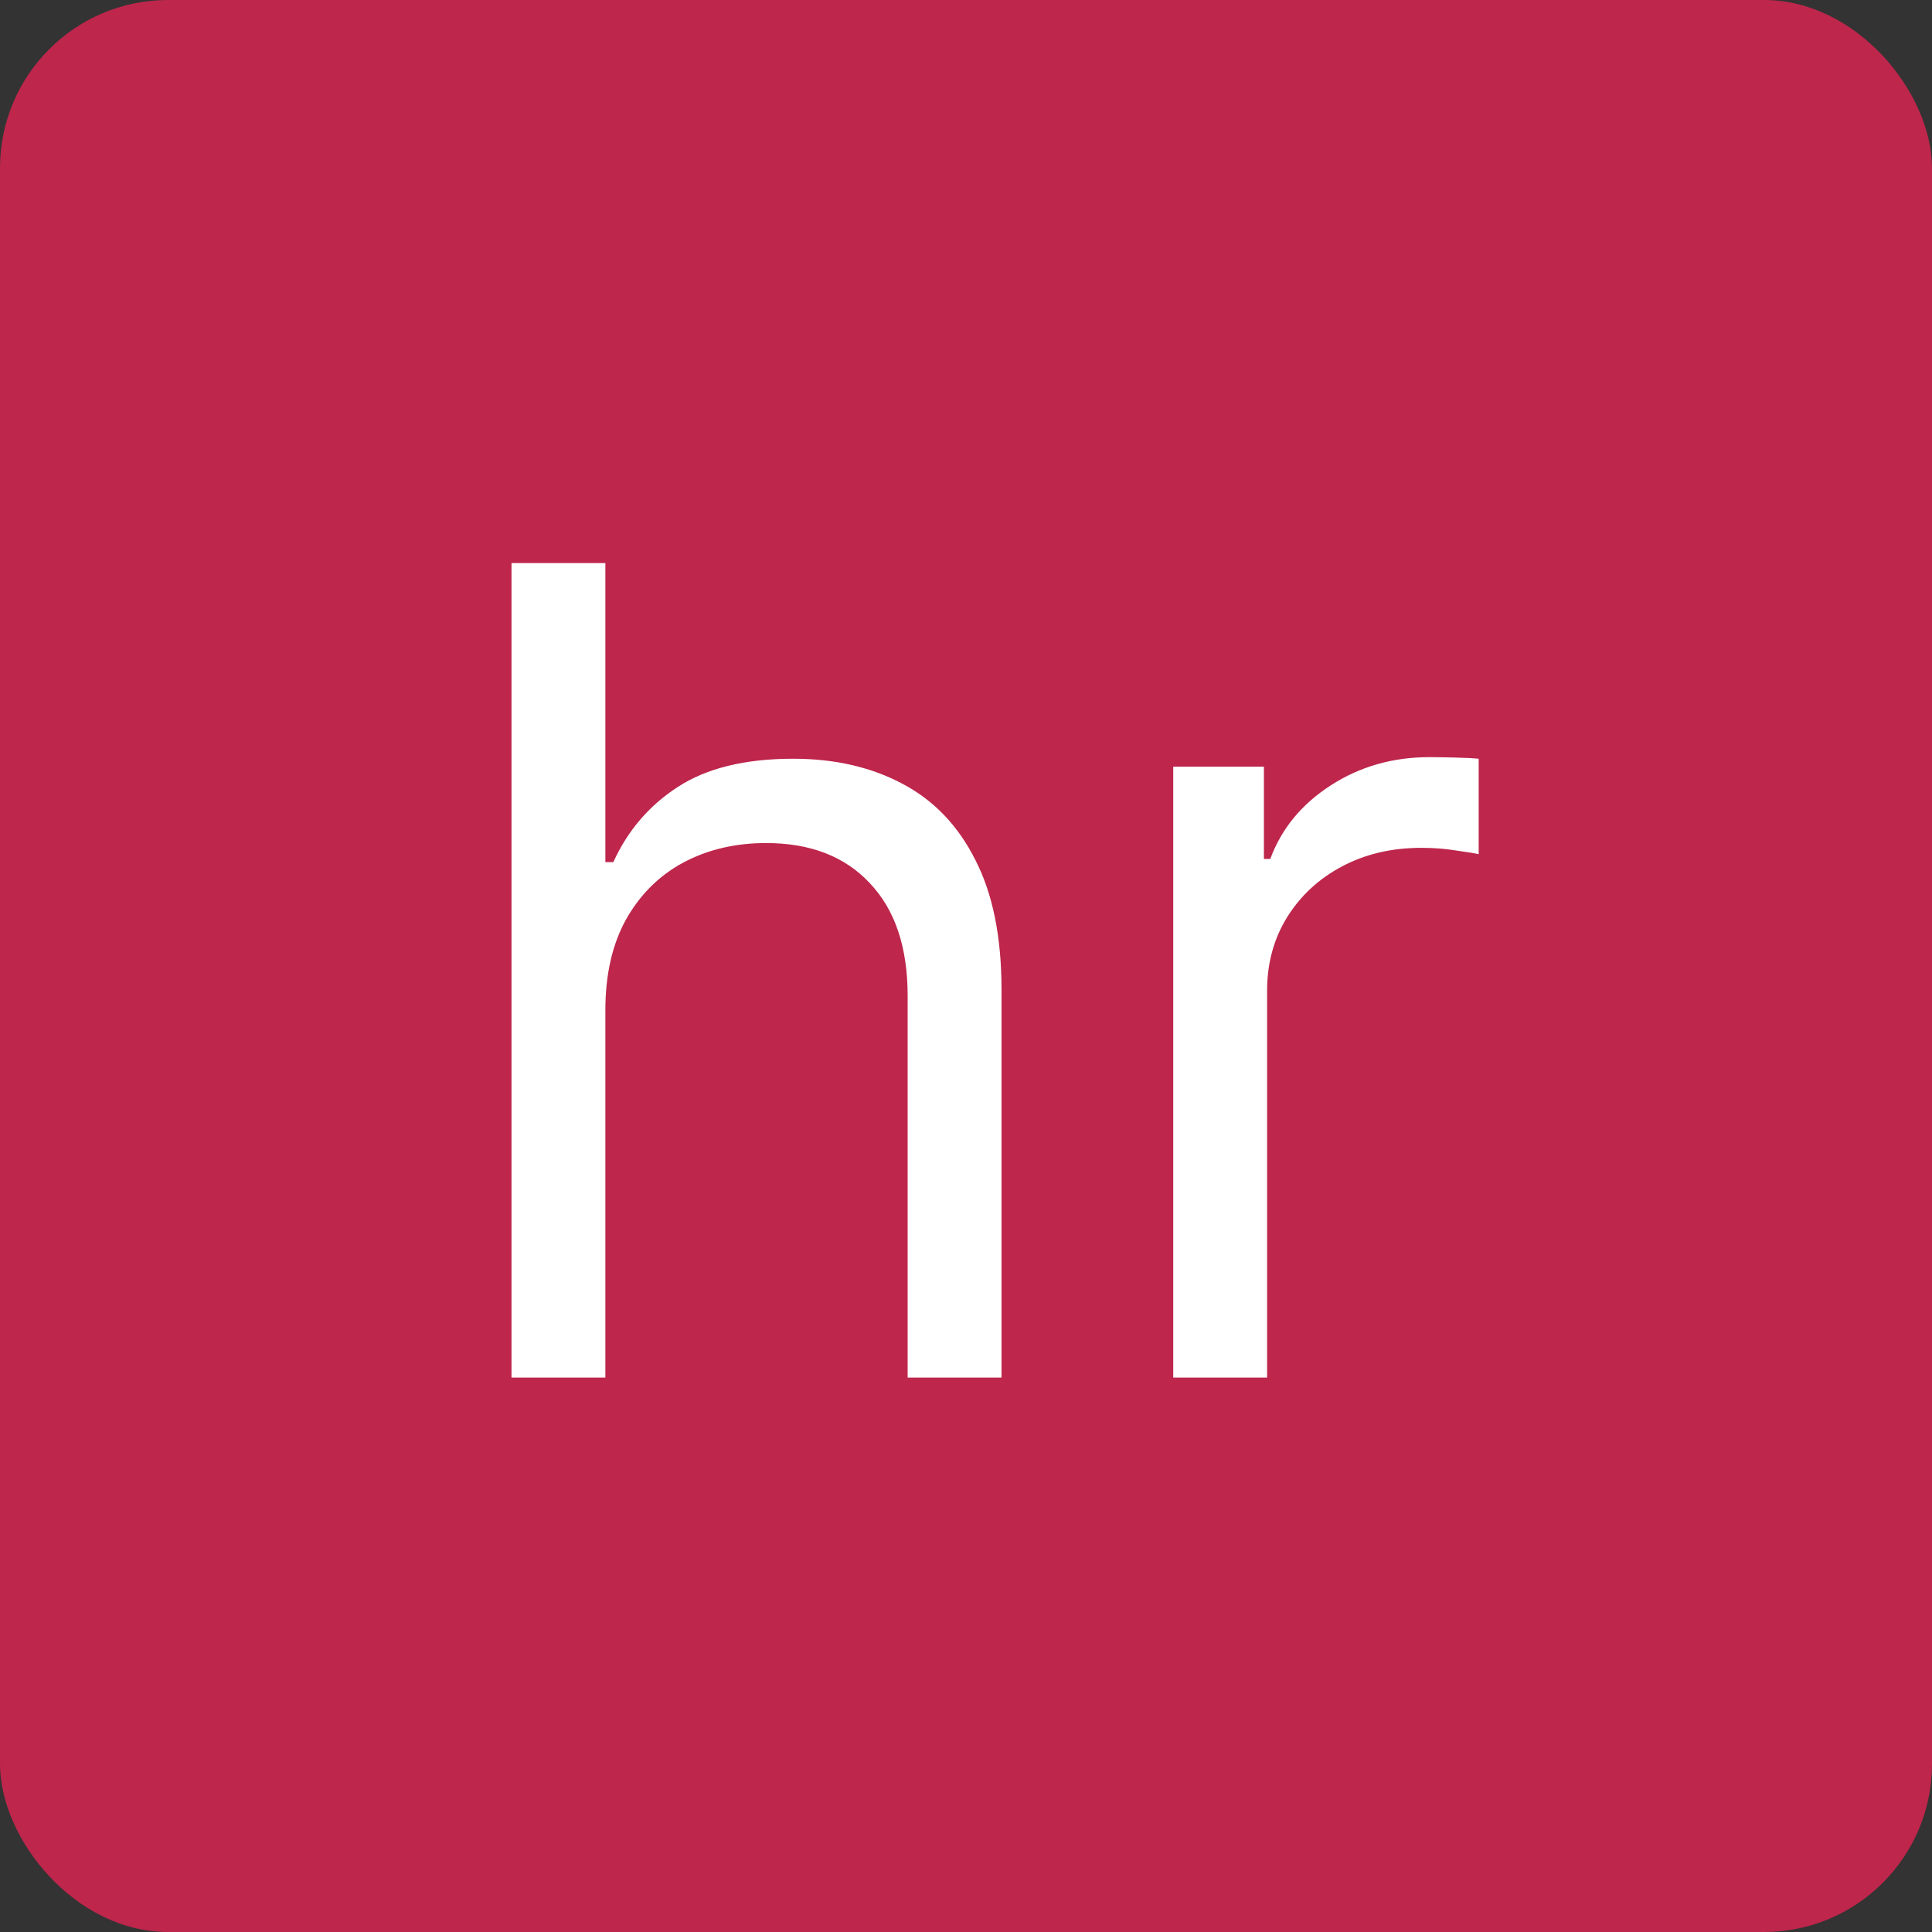
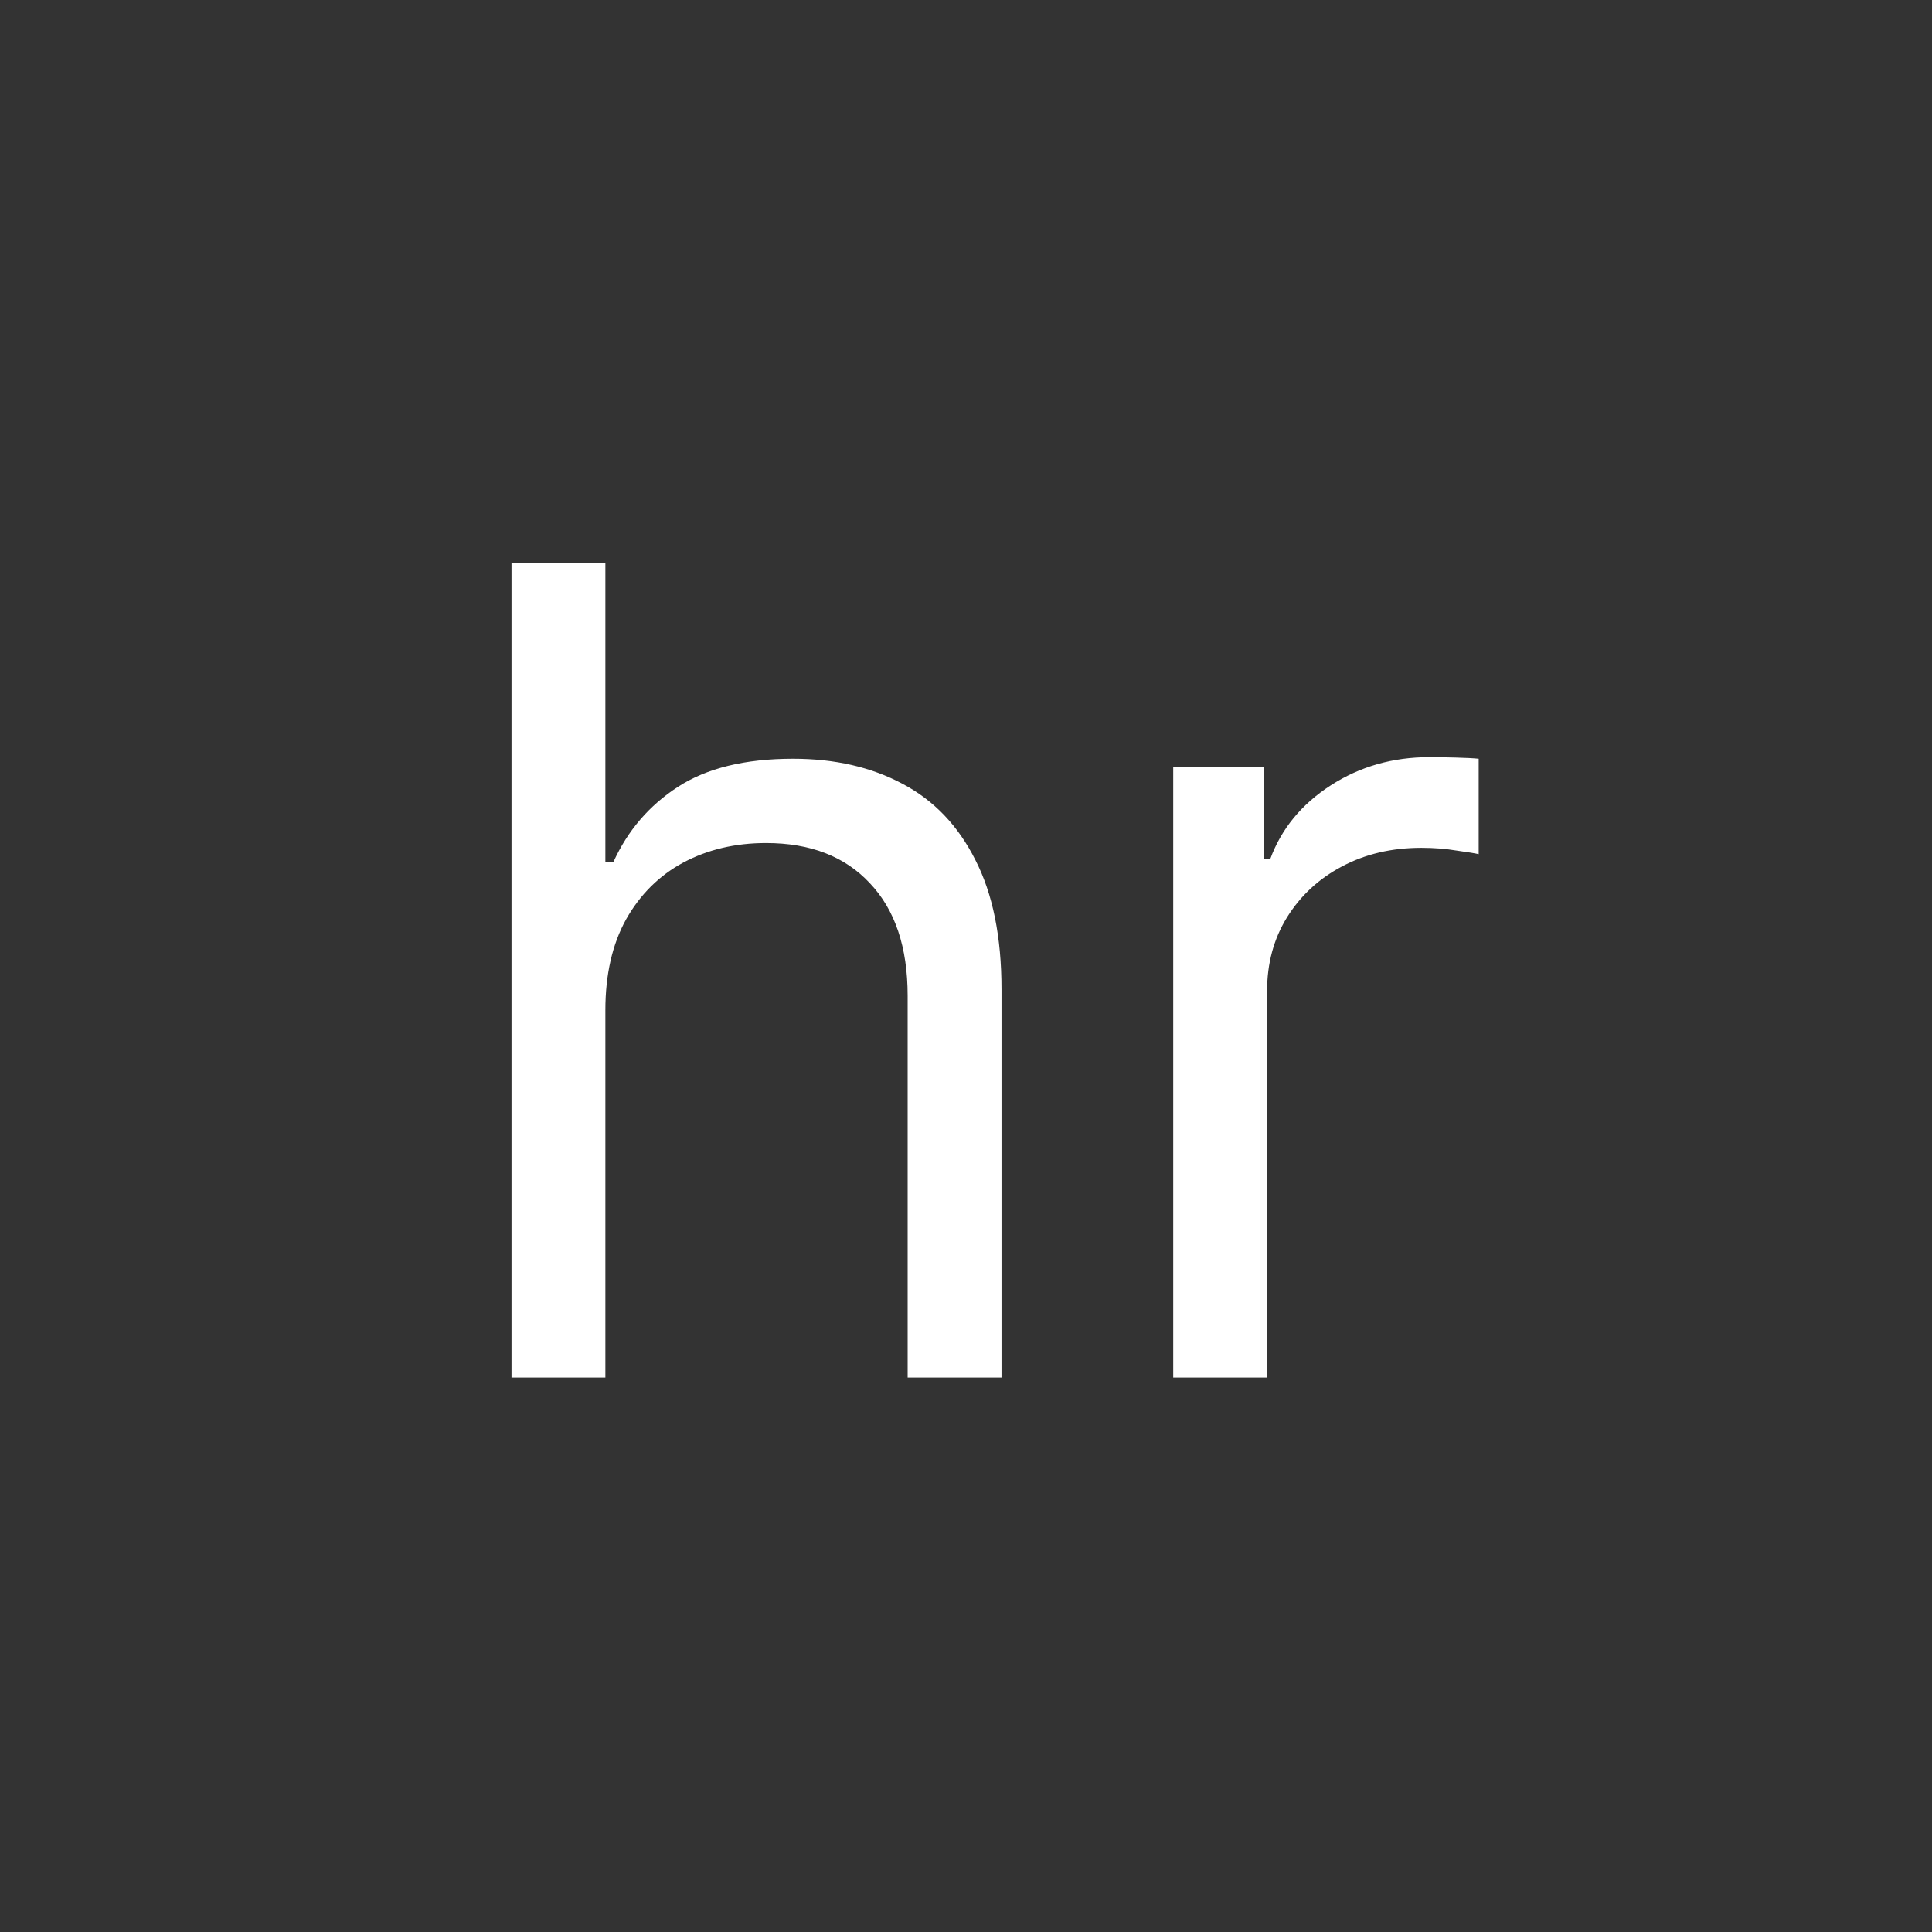
<svg xmlns="http://www.w3.org/2000/svg" width="345" height="345" viewBox="0 0 345 345" fill="none">
  <rect x="0" y="0" width="345" height="345" fill="#333333" stroke="none" />
-   <rect width="345" height="345" rx="30" fill="#BE264C" />
  <path d="M108.102 180.375V246H91.341V100.545H108.102V153.955H109.523C112.08 148.32 115.915 143.846 121.028 140.531C126.189 137.17 133.055 135.489 141.625 135.489C149.059 135.489 155.569 136.98 161.156 139.963C166.743 142.899 171.076 147.42 174.153 153.528C177.278 159.589 178.841 167.307 178.841 176.682V246H162.08V177.818C162.08 169.153 159.83 162.454 155.332 157.719C150.882 152.937 144.703 150.545 136.795 150.545C131.303 150.545 126.379 151.705 122.023 154.026C117.714 156.346 114.305 159.731 111.795 164.182C109.333 168.633 108.102 174.03 108.102 180.375ZM209.505 246V136.909H225.698V153.386H226.835C228.823 147.989 232.422 143.609 237.63 140.247C242.838 136.885 248.71 135.205 255.244 135.205C256.475 135.205 258.013 135.228 259.86 135.276C261.707 135.323 263.103 135.394 264.05 135.489V152.534C263.482 152.392 262.18 152.179 260.144 151.895C258.156 151.563 256.049 151.398 253.823 151.398C248.52 151.398 243.785 152.51 239.619 154.736C235.499 156.914 232.232 159.944 229.817 163.827C227.45 167.662 226.266 172.042 226.266 176.966V246H209.505Z" fill="white" />
</svg>